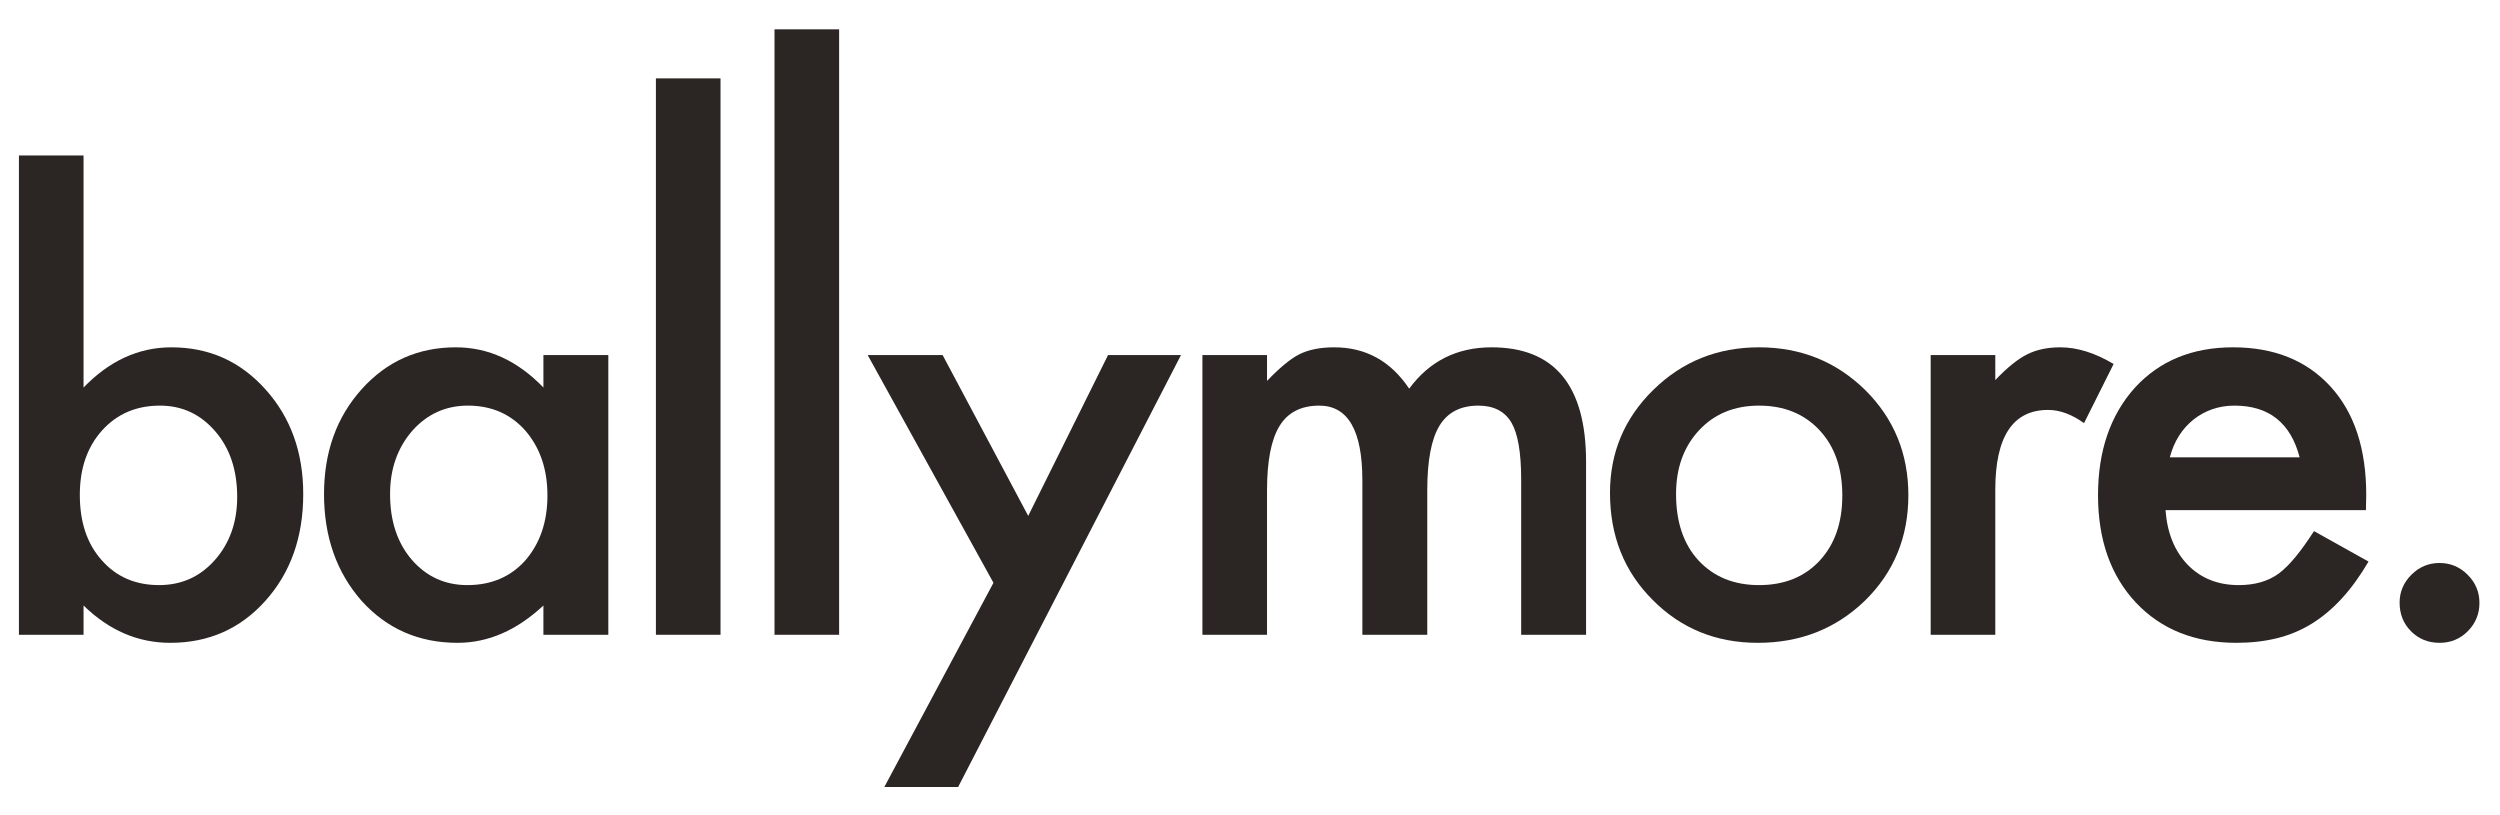
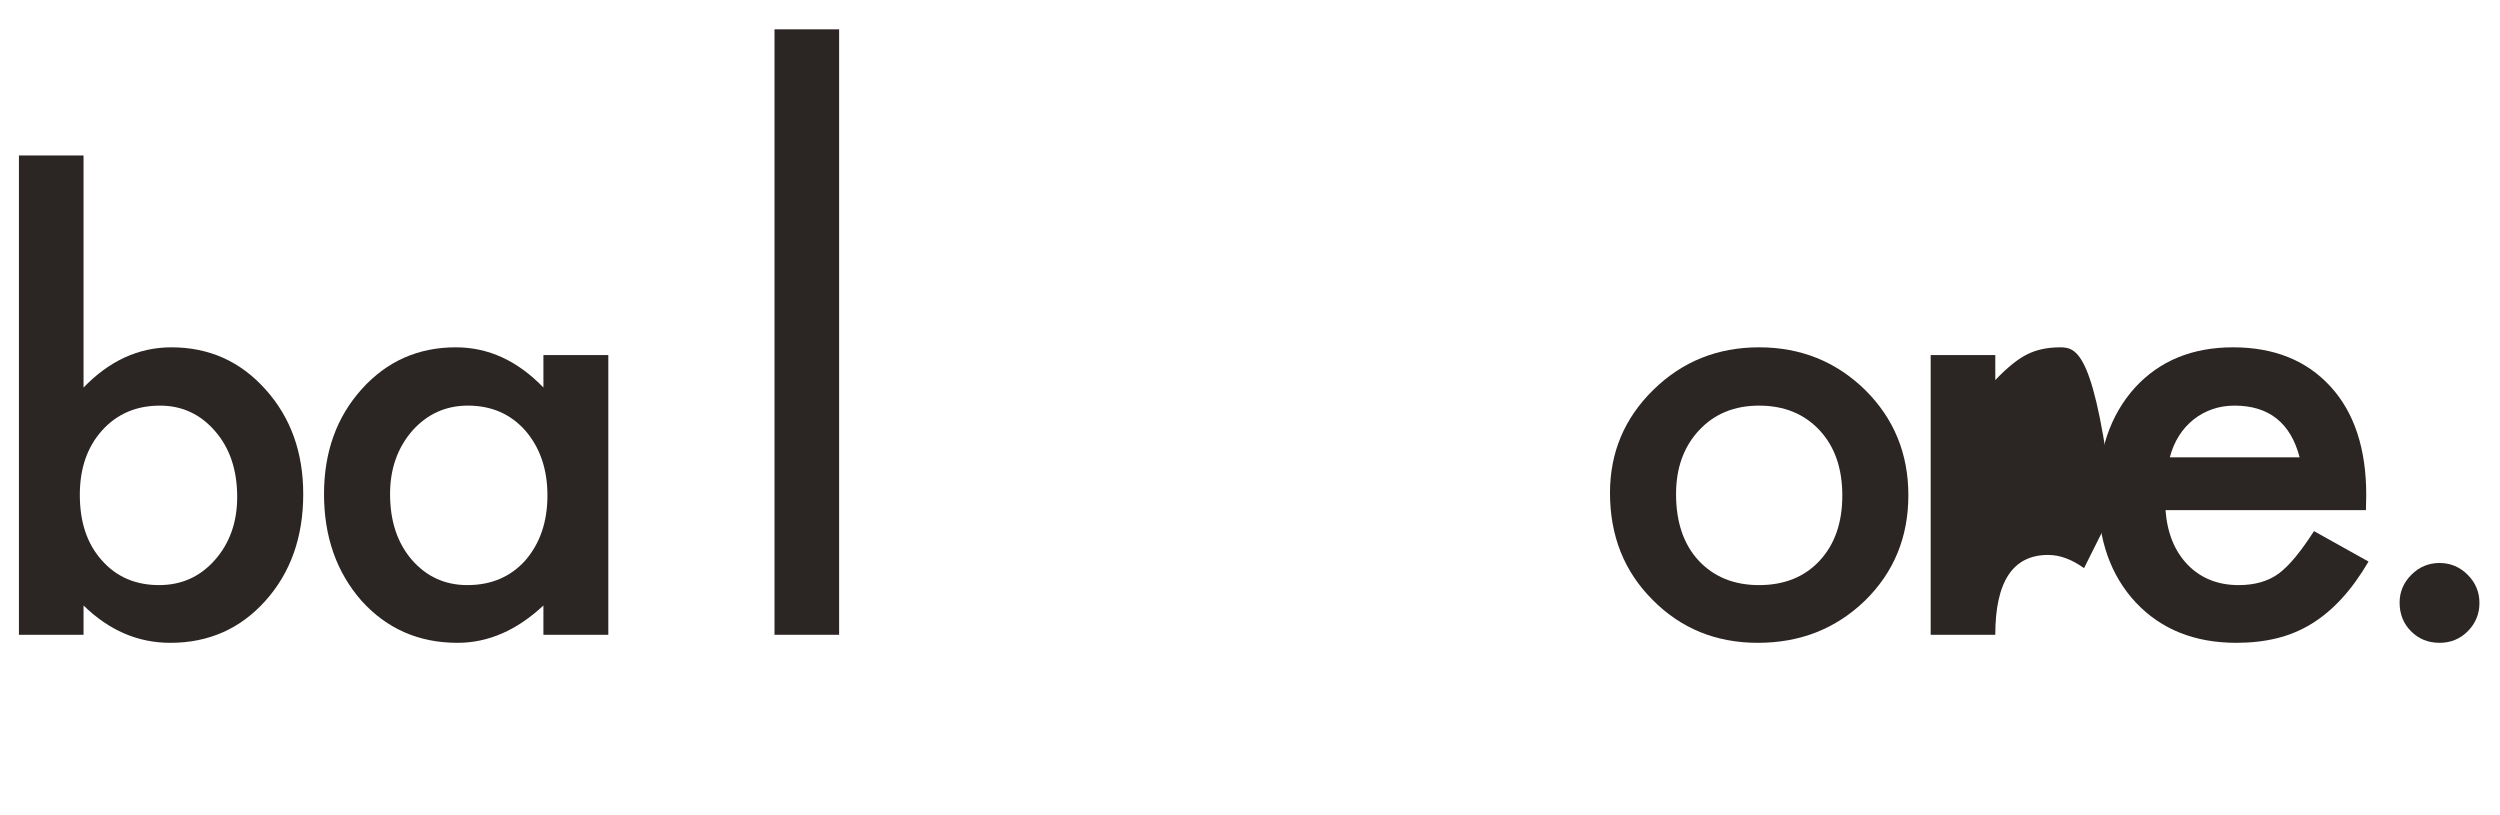
<svg xmlns="http://www.w3.org/2000/svg" xmlns:xlink="http://www.w3.org/1999/xlink" id="Layer_1" x="0px" y="0px" width="503px" height="164px" viewBox="0 0 503 164" xml:space="preserve">
  <g>
    <defs>
      <rect id="SVGID_1_" x="-170" y="-215.28" width="841.89" height="595.28" />
    </defs>
    <clipPath id="SVGID_2_">
      <use xlink:href="#SVGID_1_" />
    </clipPath>
    <path clip-path="url(#SVGID_2_)" fill="#2B2523" d="M109.335,71.442v6.529c-5.2-5.393-11.074-8.089-17.622-8.089  c-7.589,0-13.906,2.812-18.952,8.435c-5.046,5.625-7.568,12.654-7.568,21.089c0,8.59,2.522,15.754,7.568,21.494  c5.085,5.624,11.518,8.436,19.298,8.436c6.163,0,11.922-2.504,17.276-7.512v5.895h13.058V71.442H109.335z M105.695,112.754  c-2.967,3.313-6.856,4.969-11.671,4.969c-4.507,0-8.243-1.713-11.209-5.143c-2.889-3.389-4.334-7.779-4.334-13.174  c0-5.046,1.483-9.281,4.449-12.711c3.005-3.389,6.74-5.084,11.209-5.084c4.738,0,8.589,1.675,11.556,5.026  c2.966,3.429,4.449,7.781,4.449,13.058C110.144,104.974,108.661,109.325,105.695,112.754" />
-     <rect x="131.968" y="15.77" clip-path="url(#SVGID_2_)" fill="#2B2523" width="13" height="111.948" />
    <rect x="155.831" y="5.901" clip-path="url(#SVGID_2_)" fill="#2B2523" width="13" height="121.817" />
    <path clip-path="url(#SVGID_2_)" fill="#2B2523" d="M53.442,78.376c-5.047-5.662-11.363-8.494-18.951-8.494  c-6.587,0-12.481,2.697-17.681,8.089V31.286h-13v96.432h13v-5.893c5.123,5.007,10.94,7.511,17.449,7.511  c7.704,0,14.078-2.812,19.125-8.437c5.084-5.661,7.627-12.825,7.627-21.492C61.011,91.01,58.488,84,53.442,78.376 M43.215,112.695  c-2.967,3.352-6.702,5.027-11.209,5.027c-4.776,0-8.629-1.676-11.556-5.027c-2.927-3.272-4.391-7.646-4.391-13.115  c0-5.315,1.483-9.629,4.449-12.942c3.005-3.351,6.895-5.027,11.671-5.027c4.469,0,8.185,1.734,11.152,5.2  c2.926,3.391,4.391,7.781,4.391,13.174C47.722,105.068,46.219,109.307,43.215,112.695" />
-     <path clip-path="url(#SVGID_2_)" fill="#2B2523" d="M414.51,69.882c-2.581,0-4.815,0.482-6.702,1.444  c-1.849,0.925-3.968,2.639-6.355,5.143v-5.027h-13v56.275h13V98.54c0-10.708,3.544-16.062,10.631-16.062  c2.349,0,4.757,0.886,7.223,2.657l5.951-11.901C421.52,71,417.938,69.882,414.51,69.882" />
+     <path clip-path="url(#SVGID_2_)" fill="#2B2523" d="M414.51,69.882c-2.581,0-4.815,0.482-6.702,1.444  c-1.849,0.925-3.968,2.639-6.355,5.143v-5.027h-13v56.275h13c0-10.708,3.544-16.062,10.631-16.062  c2.349,0,4.757,0.886,7.223,2.657l5.951-11.901C421.52,71,417.938,69.882,414.51,69.882" />
    <path clip-path="url(#SVGID_2_)" fill="#2B2523" d="M465.573,106.86c-2.658,4.159-5.027,7.011-7.107,8.551  c-2.118,1.541-4.796,2.312-8.03,2.312c-4.16,0-7.569-1.349-10.228-4.045c-2.657-2.734-4.16-6.413-4.507-11.035h40.329l0.057-3.063  c0-9.282-2.388-16.544-7.163-21.782c-4.815-5.277-11.362-7.916-19.645-7.916c-8.204,0-14.791,2.716-19.76,8.147  c-4.932,5.509-7.396,12.711-7.396,21.609c0,8.977,2.542,16.178,7.626,21.609c5.085,5.393,11.825,8.089,20.224,8.089  c2.926,0,5.642-0.309,8.146-0.924c2.504-0.617,4.834-1.589,6.991-2.918c2.158-1.329,4.18-3.024,6.067-5.085  c1.887-2.061,3.678-4.535,5.373-7.424L465.573,106.86z M438.417,87.678c0.81-1.271,1.781-2.358,2.918-3.264  c1.136-0.905,2.398-1.598,3.784-2.08c1.387-0.482,2.869-0.723,4.449-0.723c6.934,0,11.305,3.467,13.116,10.4h-26.116  C436.992,90.394,437.608,88.949,438.417,87.678" />
-     <polygon clip-path="url(#SVGID_2_)" fill="#2B2523" points="206.875,103.798 189.657,71.442 174.578,71.442 199.884,117.26   177.929,158.34 192.777,158.34 237.613,71.442 222.938,71.442  " />
    <path clip-path="url(#SVGID_2_)" fill="#2B2523" d="M496.493,115.643c-1.579-1.579-3.467-2.369-5.662-2.369  c-2.196,0-4.083,0.79-5.663,2.369c-1.579,1.58-2.368,3.447-2.368,5.604c0,2.313,0.771,4.238,2.312,5.778  c1.54,1.54,3.446,2.311,5.72,2.311c2.234,0,4.121-0.771,5.662-2.311c1.579-1.579,2.369-3.486,2.369-5.72  C498.862,119.109,498.072,117.223,496.493,115.643" />
-     <path clip-path="url(#SVGID_2_)" fill="#2B2523" d="M300.106,69.882c-6.972,0-12.5,2.773-16.582,8.32  c-3.698-5.547-8.725-8.32-15.08-8.32c-2.852,0-5.22,0.482-7.106,1.444c-1.772,0.925-3.91,2.697-6.413,5.316v-5.2h-13v56.275h13  V98.655c0-5.894,0.837-10.206,2.513-12.942c1.675-2.735,4.342-4.102,8.002-4.102c5.778,0,8.667,5.007,8.667,15.021v31.085h13.058  V98.655c0-5.97,0.817-10.303,2.455-13c1.638-2.695,4.247-4.044,7.829-4.044c3.082,0,5.296,1.136,6.646,3.409  c1.309,2.233,1.964,6.047,1.964,11.439v31.258h13.058V92.936C319.115,77.566,312.779,69.882,300.106,69.882" />
    <path clip-path="url(#SVGID_2_)" fill="#2B2523" d="M375.297,78.491c-5.855-5.739-12.98-8.609-21.378-8.609  c-8.359,0-15.447,2.851-21.262,8.551c-5.817,5.702-8.726,12.616-8.726,20.743c0,8.629,2.851,15.794,8.552,21.493  c5.699,5.778,12.769,8.667,21.204,8.667c8.513,0,15.695-2.832,21.552-8.493c5.814-5.7,8.724-12.77,8.724-21.204  C383.963,91.28,381.074,84.231,375.297,78.491 M366.11,112.812c-3.043,3.273-7.107,4.911-12.191,4.911  c-5.047,0-9.11-1.655-12.191-4.97c-3.005-3.272-4.507-7.722-4.507-13.347c0-5.237,1.54-9.513,4.622-12.826  c3.082-3.313,7.107-4.969,12.076-4.969c5.046,0,9.109,1.656,12.191,4.969c3.042,3.274,4.563,7.646,4.563,13.115  C370.674,105.165,369.152,109.538,366.11,112.812" />
  </g>
</svg>